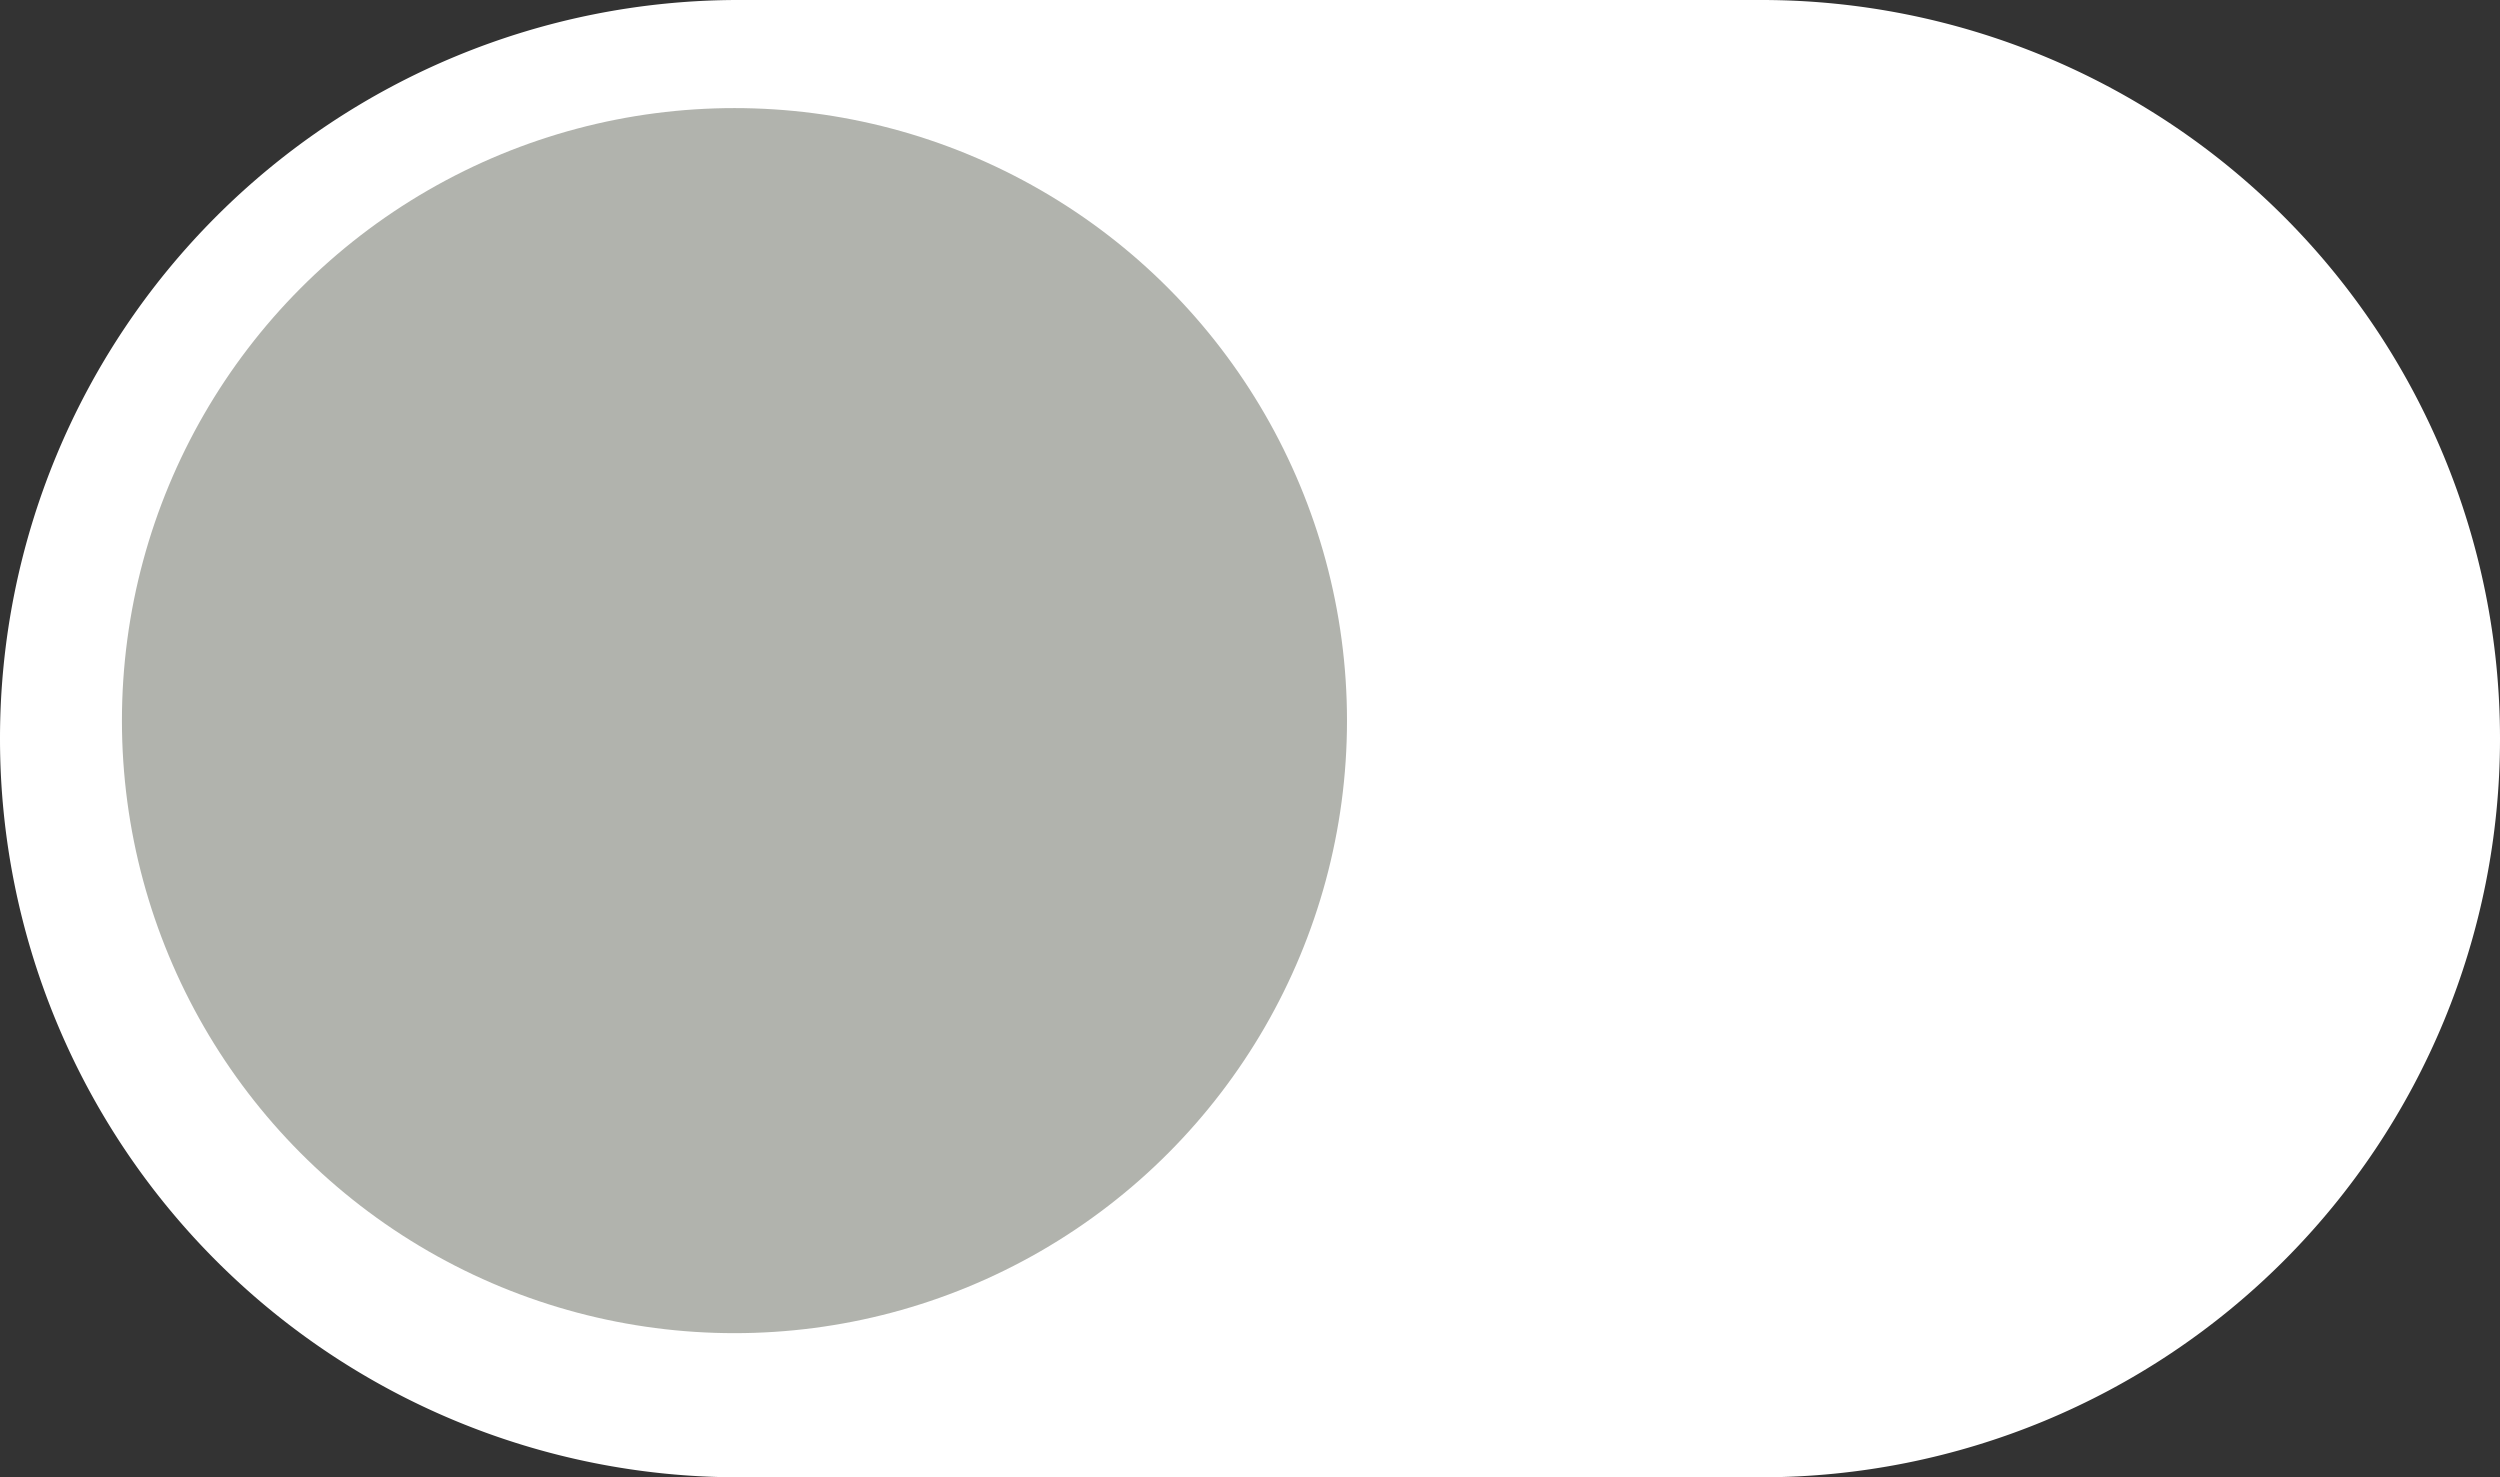
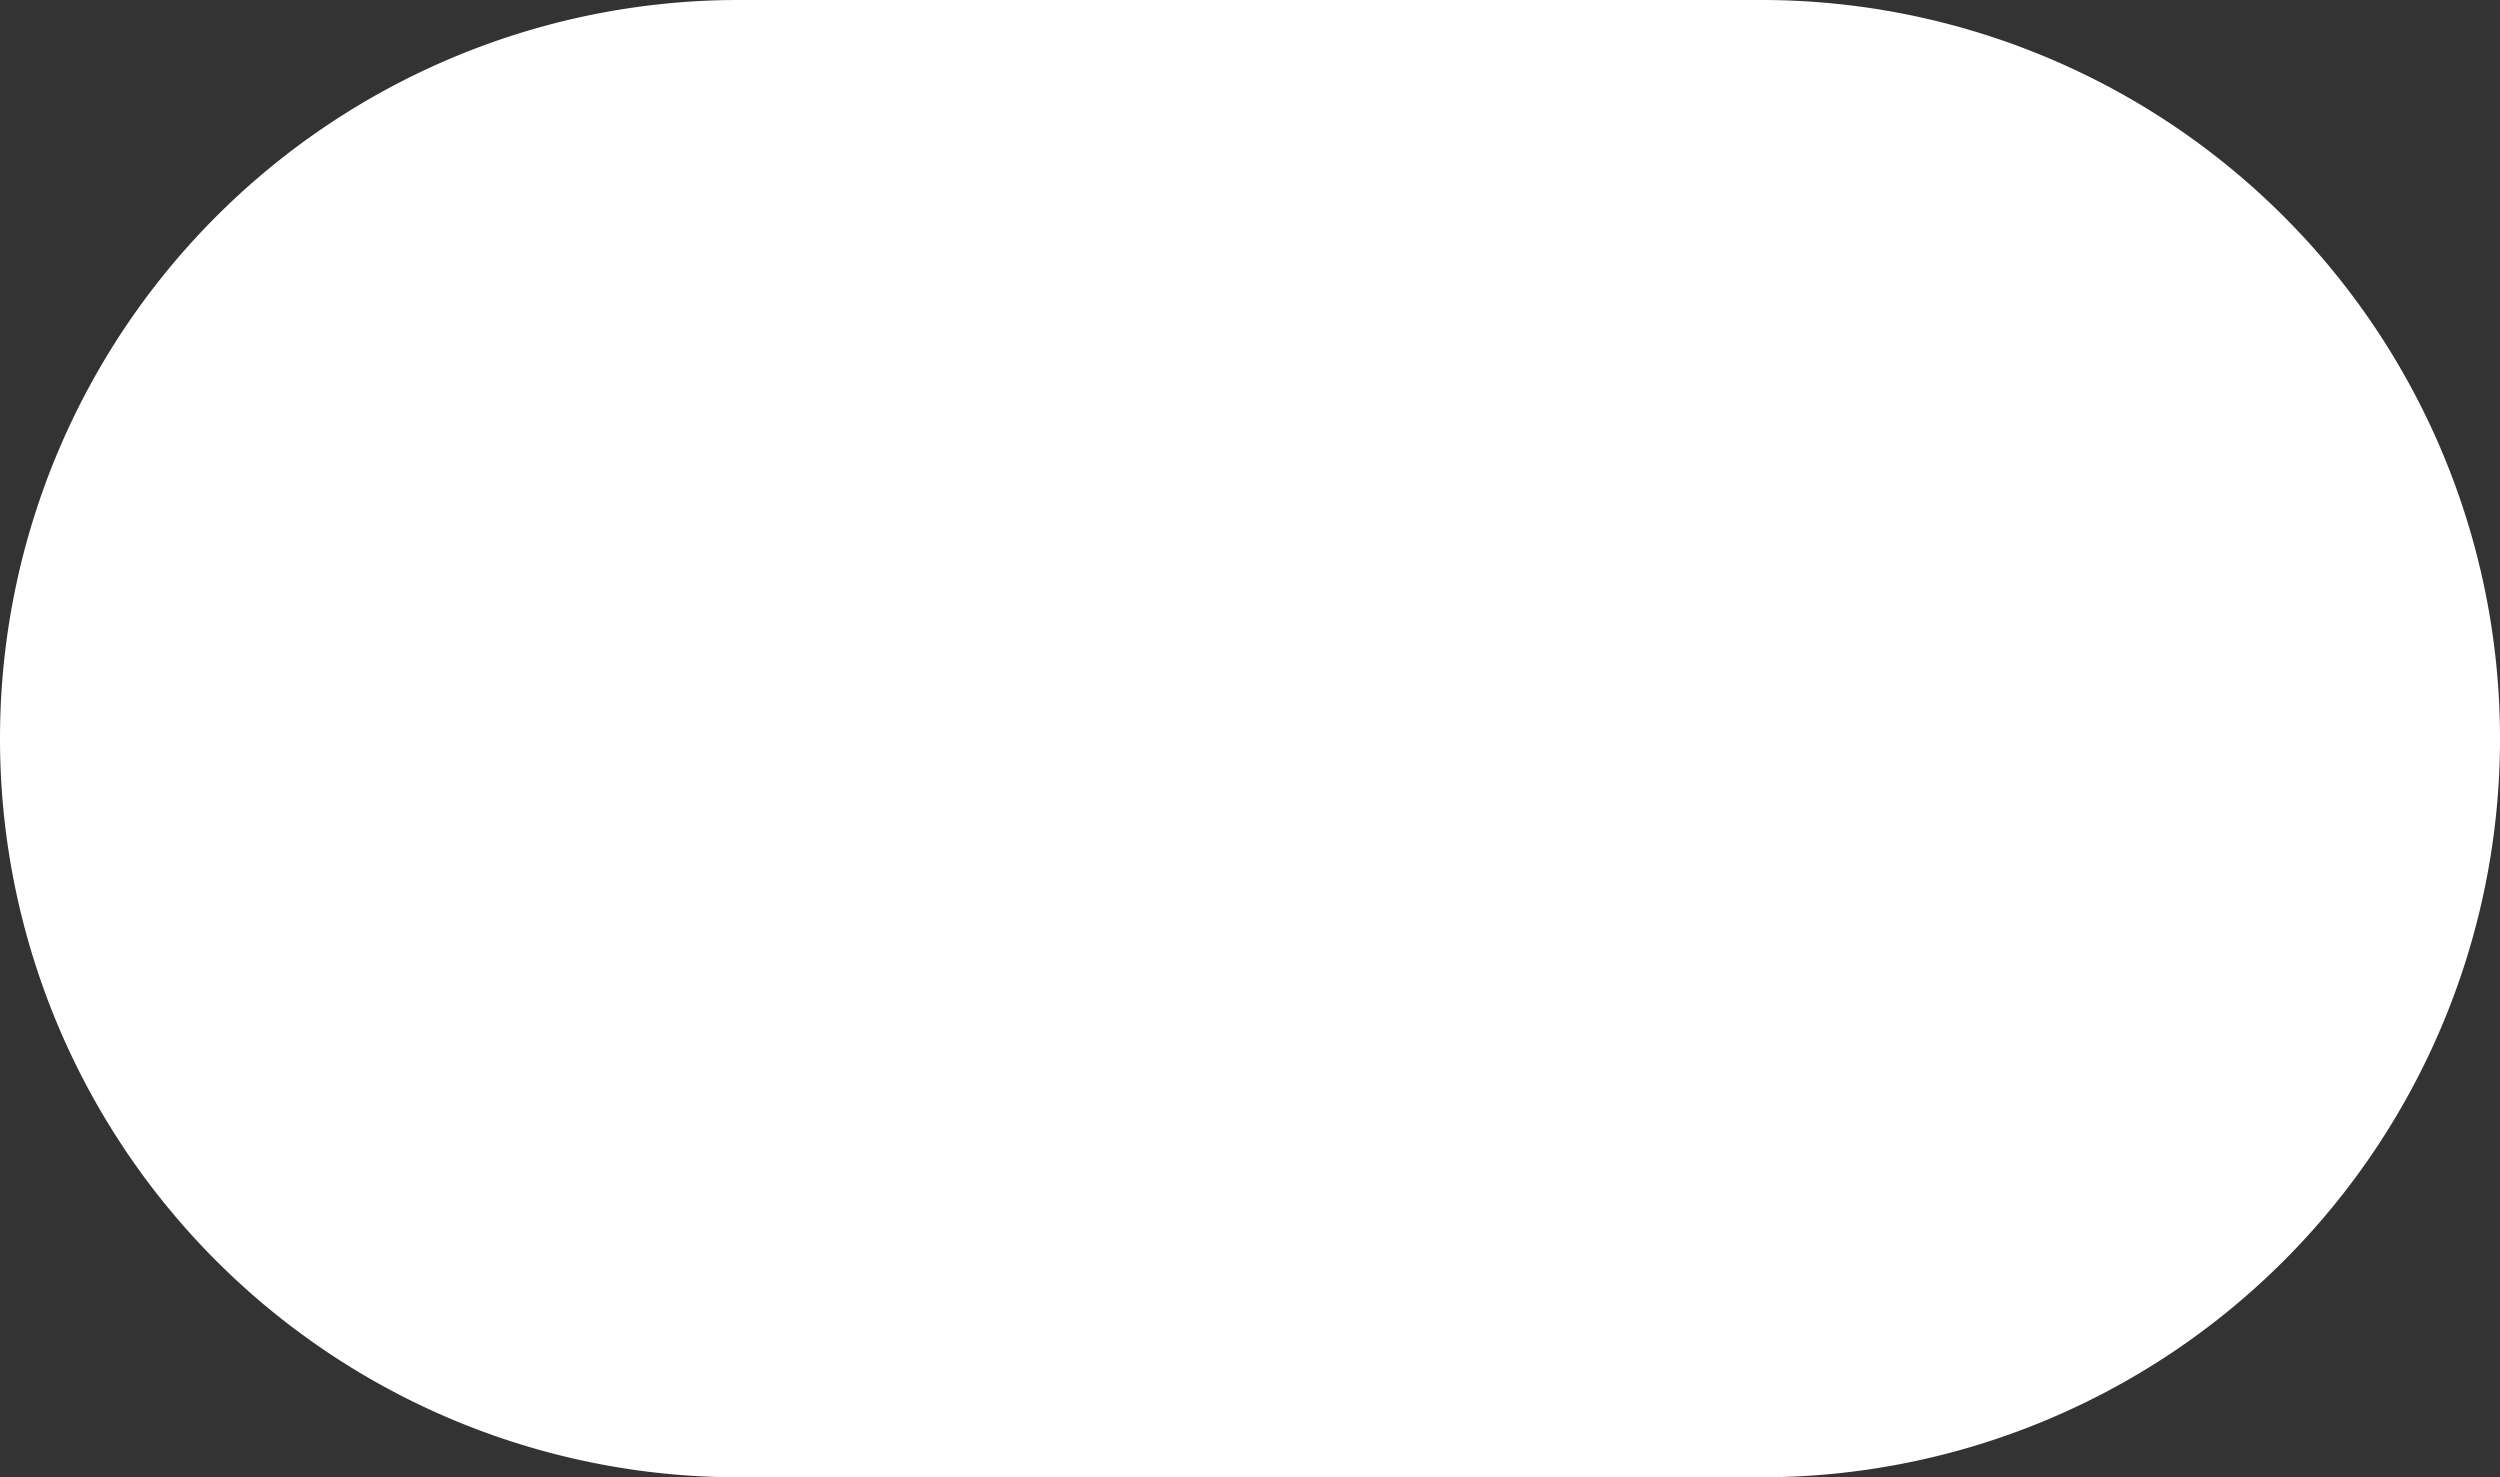
<svg xmlns="http://www.w3.org/2000/svg" width="34.692" height="20.5" viewBox="0 0 34.692 20.5">
  <rect x="0" y="0" width="34.692" height="20.5" fill="#333333" stroke="none" />
  <g id="on-button" transform="translate(36.692 30.5) rotate(180)">
    <path id="Pfad_465" data-name="Pfad 465" d="M26.442,10H12.25a10.25,10.25,0,0,0,0,20.5H26.442a10.25,10.25,0,1,0,0-20.5Z" fill="#fff" />
-     <circle id="Ellipse_17" data-name="Ellipse 17" cx="8.5" cy="8.5" r="8.5" transform="translate(18 12)" fill="#b1b3ad" />
  </g>
</svg>